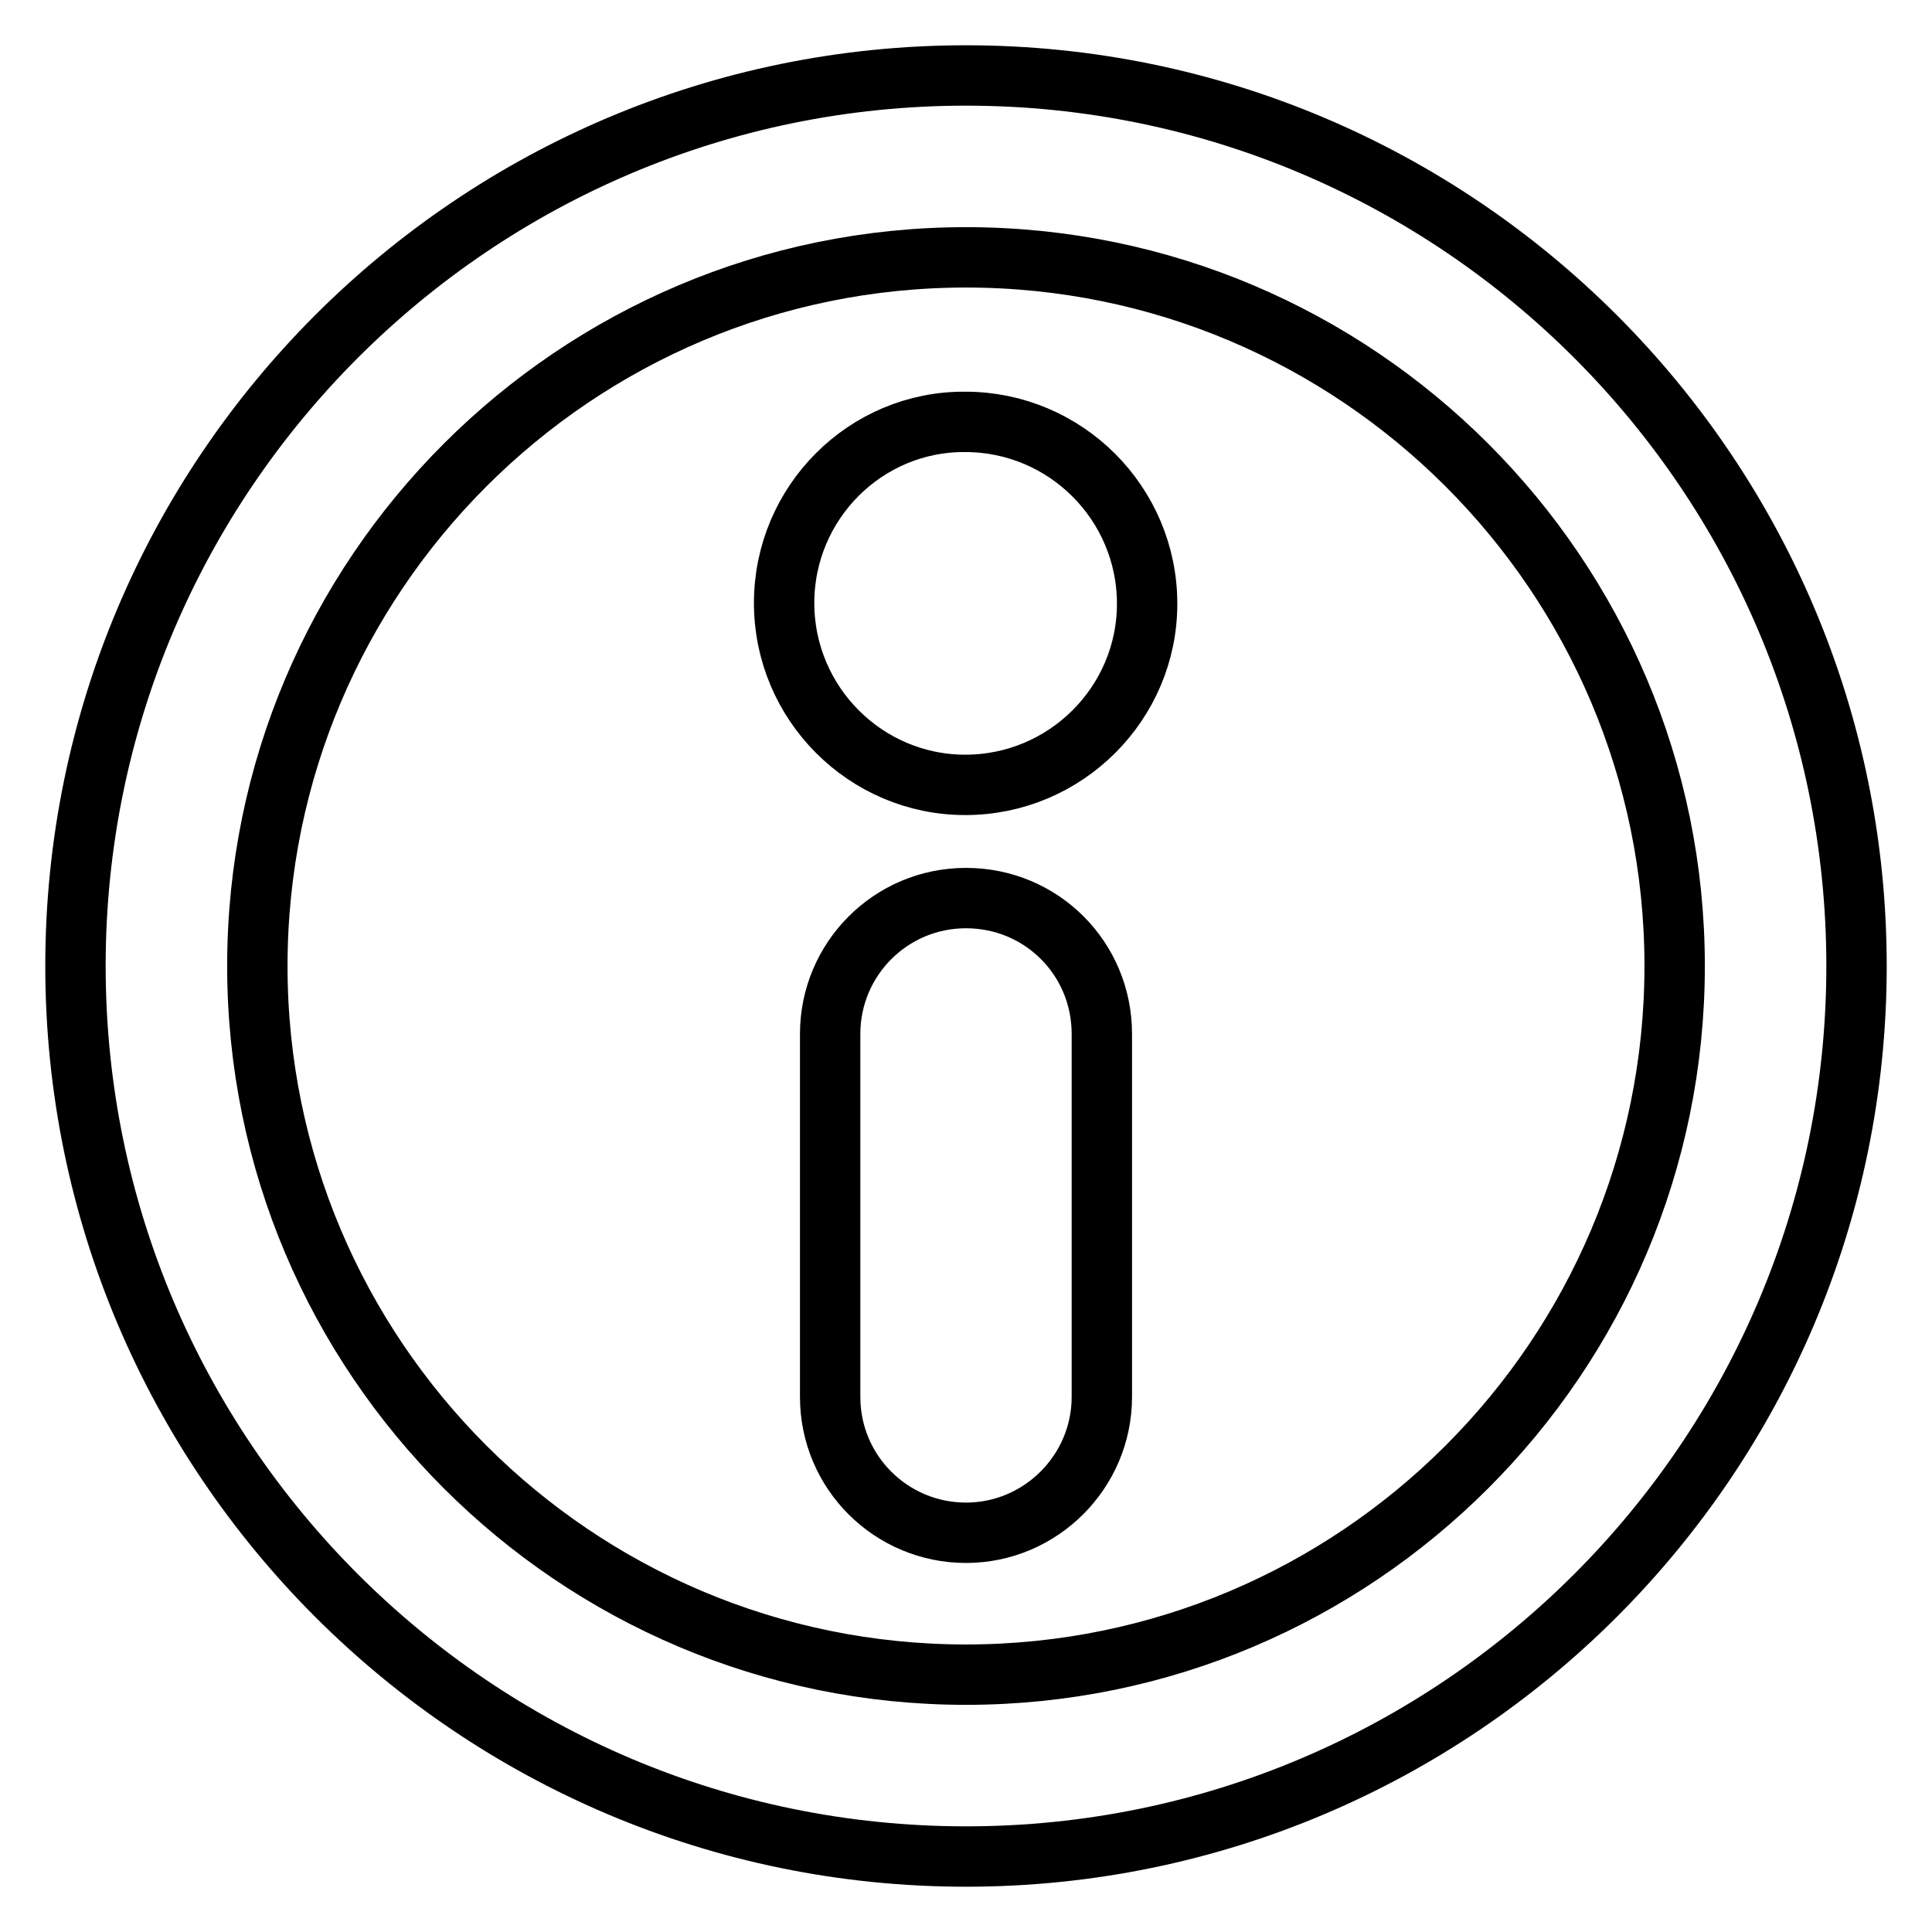
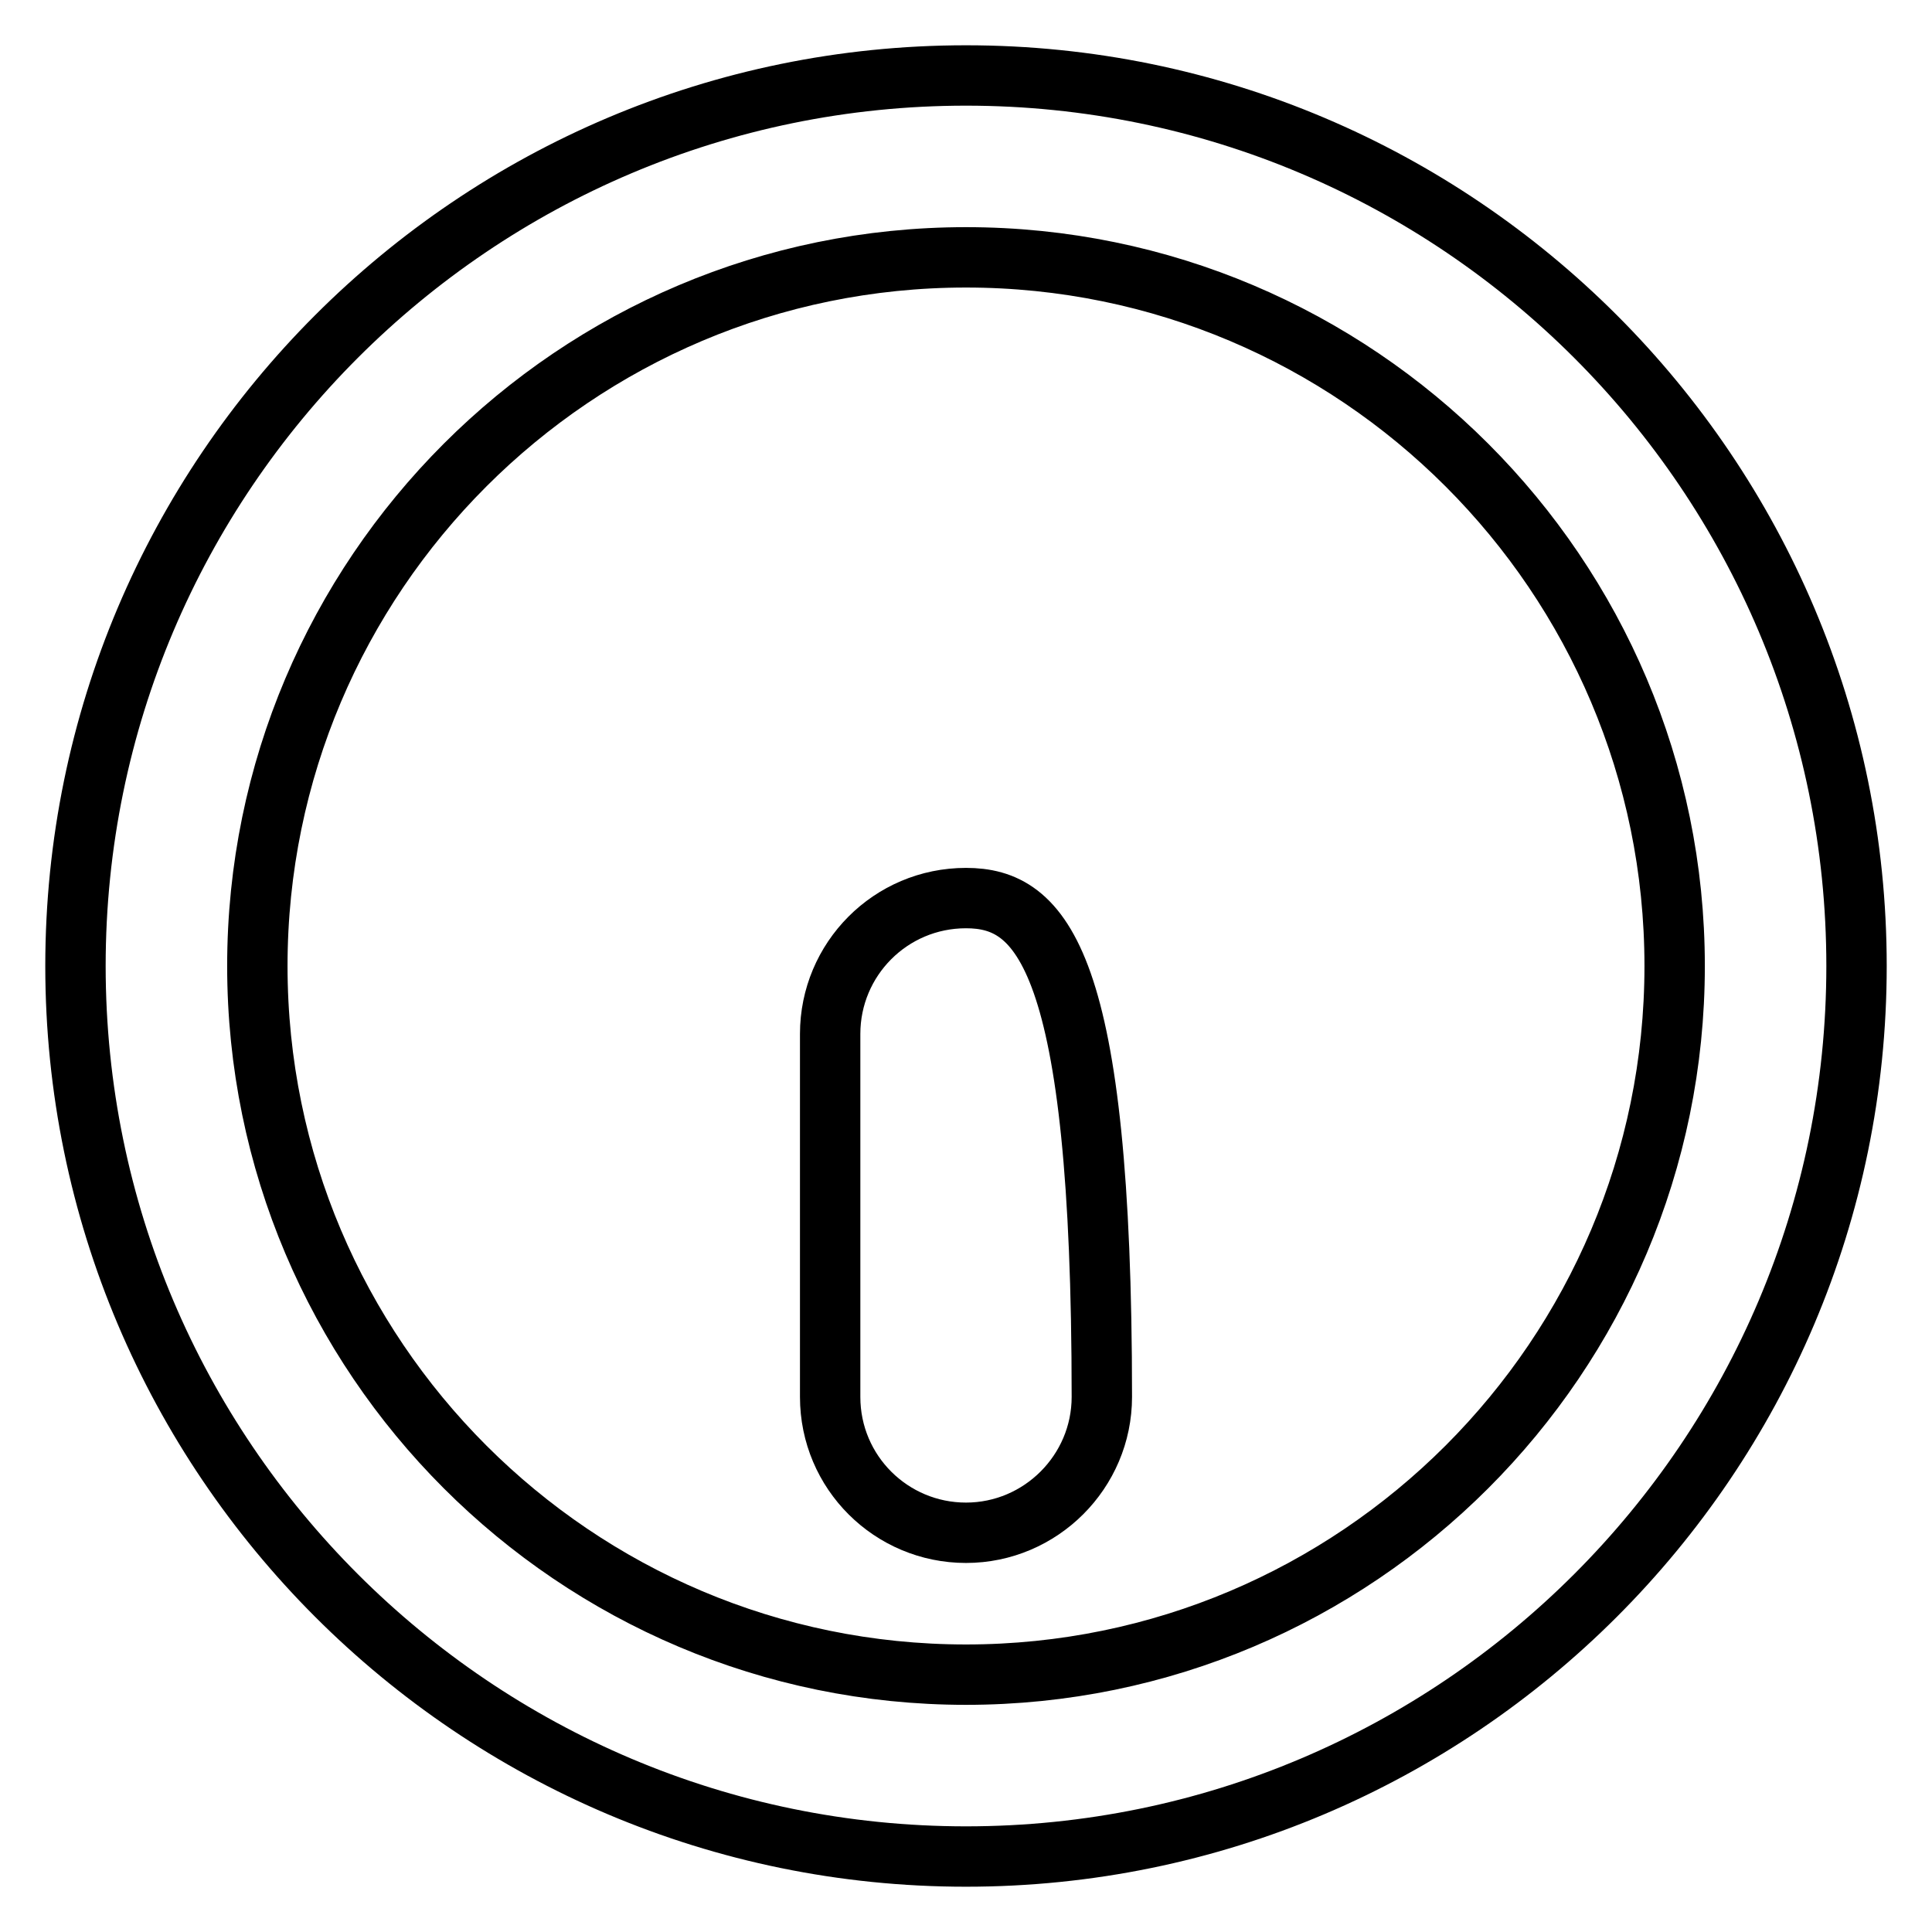
<svg xmlns="http://www.w3.org/2000/svg" version="1.1" x="0px" y="0px" viewBox="0 0 256 256" enable-background="new 0 0 256 256" xml:space="preserve">
  <g>
    <path stroke-width="8" fill-opacity="0" stroke="#000000" d="M128,10C62.9,10,10,62.9,10,128c0,65.1,52.9,118,118,118c65.1,0,118-52.9,118-118C246,62.9,193.1,10,128,10 z M128,221.9c-51.8,0-93.9-42.1-93.9-93.9S76.2,34.1,128,34.1s93.9,42.1,93.9,93.9S179.8,221.9,128,221.9z" />
-     <path stroke-width="8" fill-opacity="0" stroke="#000000" d="M128,119c-10,0-18,8.1-18,18v48.1c0,10,8.1,18,18,18s18-8.1,18-18V137C146,127,138,119,128,119z" />
-     <path stroke-width="8" fill-opacity="0" stroke="#000000" d="M103.9,79.9c0,13.3,10.8,24.1,24,24.1c13.3,0,24.1-10.8,24.1-24c0,0,0,0,0,0c0-13.3-10.8-24.1-24.1-24.1 C114.7,55.8,103.9,66.6,103.9,79.9L103.9,79.9z" />
+     <path stroke-width="8" fill-opacity="0" stroke="#000000" d="M128,119c-10,0-18,8.1-18,18v48.1c0,10,8.1,18,18,18s18-8.1,18-18C146,127,138,119,128,119z" />
  </g>
</svg>